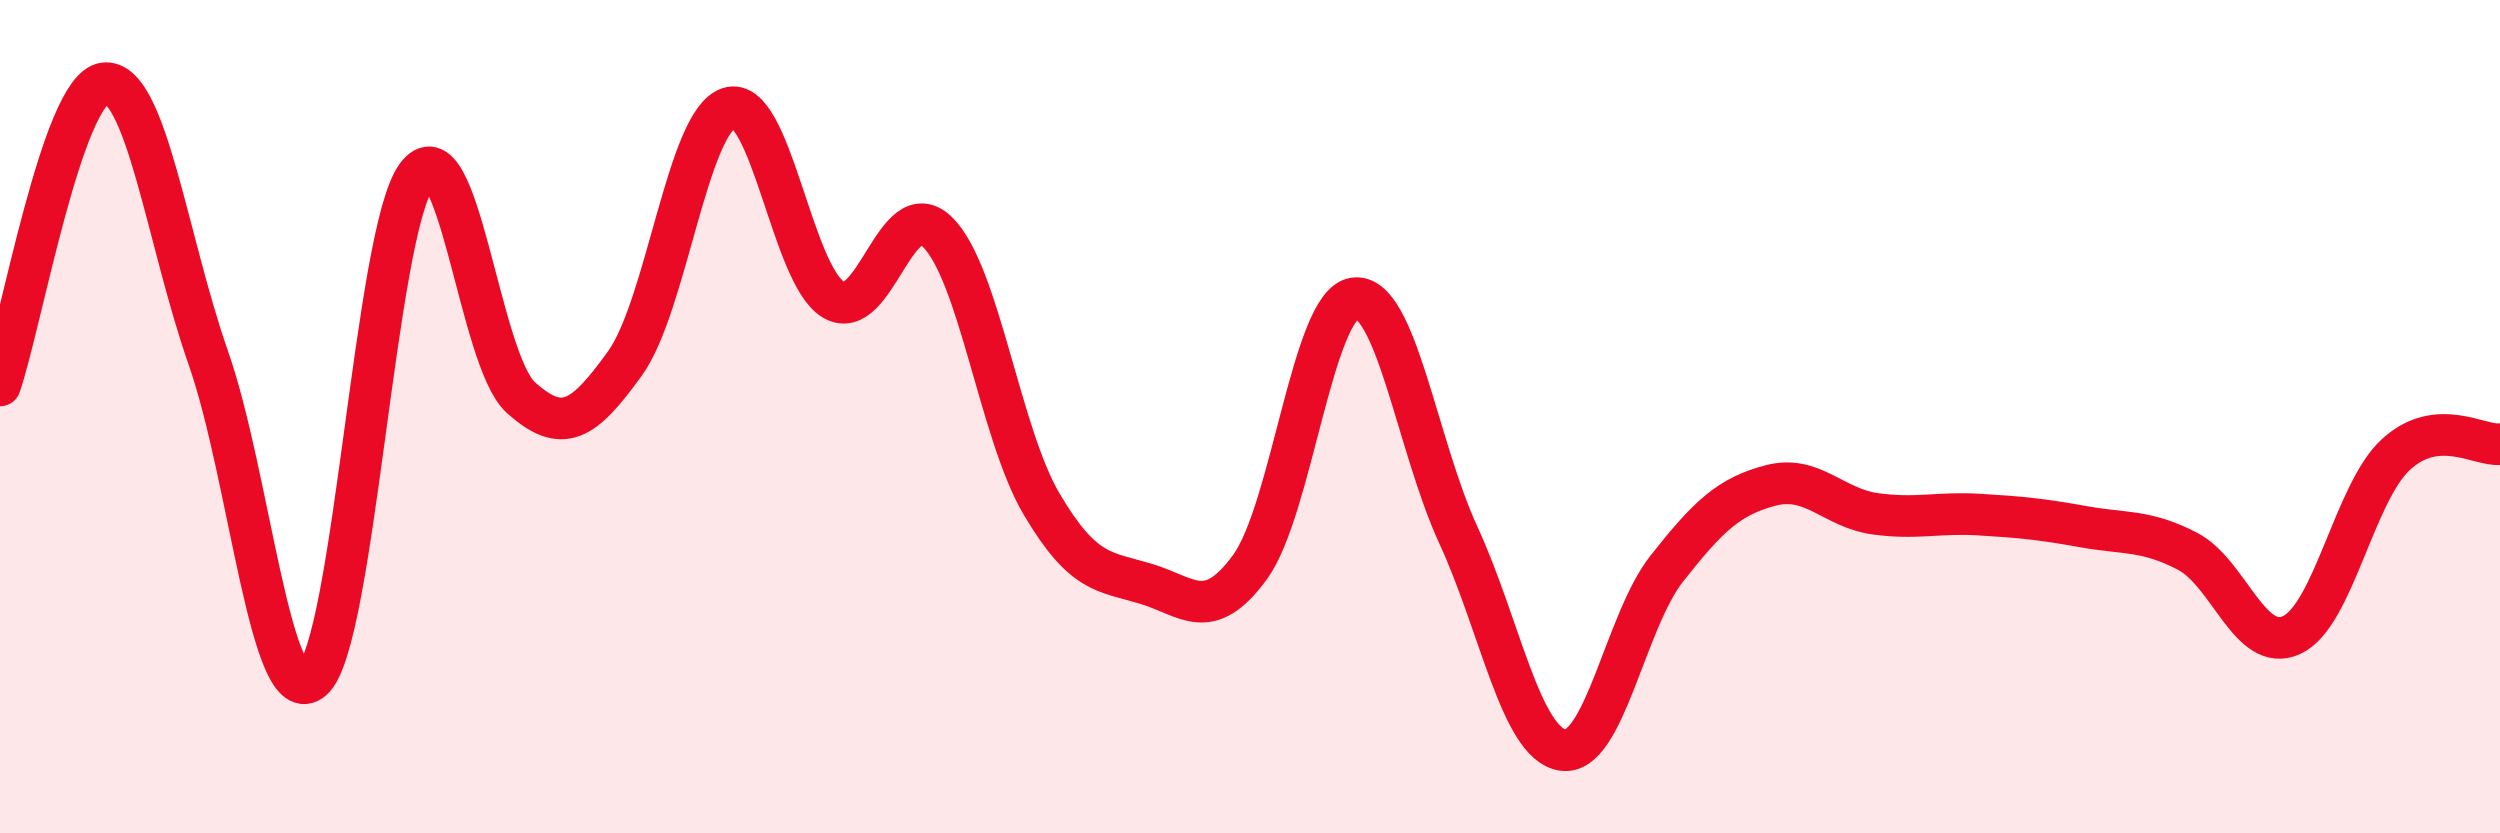
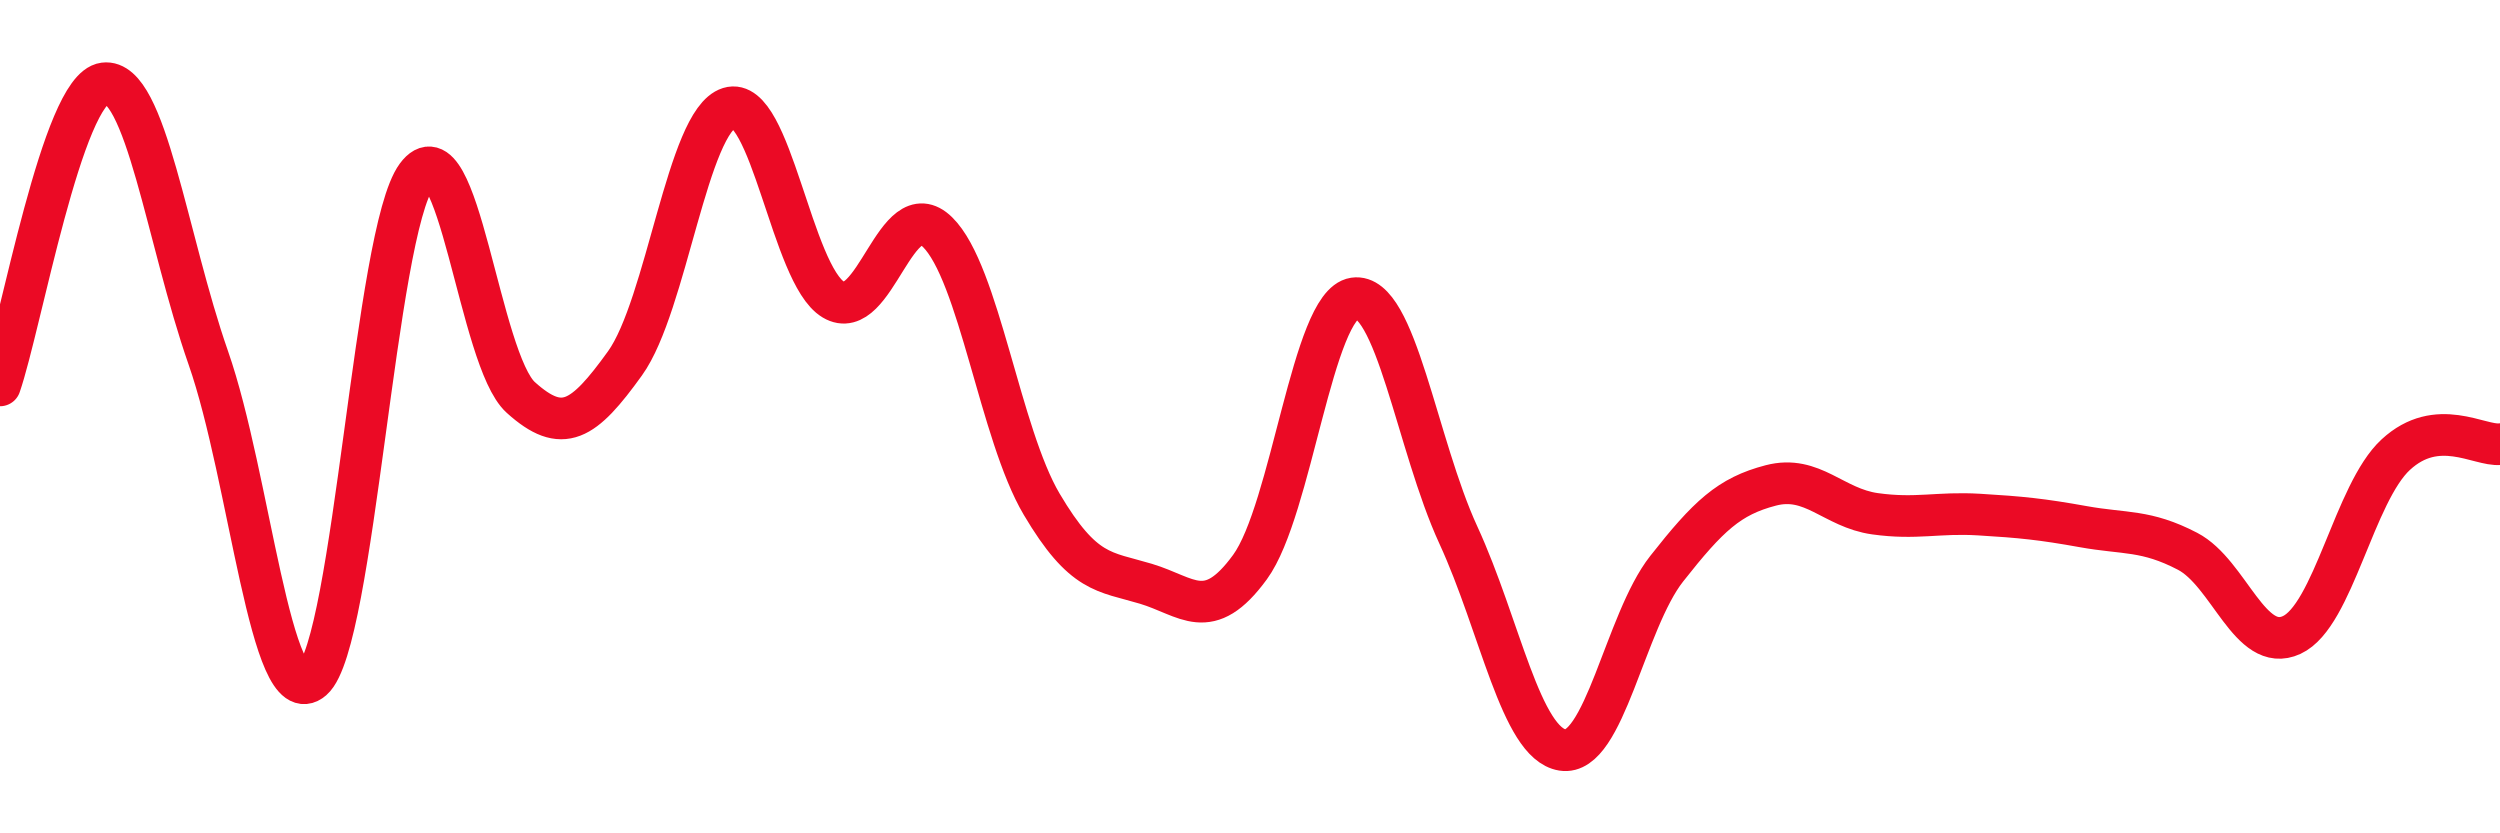
<svg xmlns="http://www.w3.org/2000/svg" width="60" height="20" viewBox="0 0 60 20">
-   <path d="M 0,9.25 C 0.5,7.8 1.5,2.13 2.5,2 C 3.5,1.87 4,5.73 5,8.59 C 6,11.45 6.5,17.18 7.5,16.31 C 8.5,15.44 9,5.57 10,4.22 C 11,2.87 11.5,8.64 12.5,9.54 C 13.5,10.44 14,10.11 15,8.72 C 16,7.33 16.5,2.9 17.5,2.59 C 18.5,2.28 19,6.59 20,7.19 C 21,7.79 21.5,4.59 22.5,5.57 C 23.5,6.55 24,10.41 25,12.1 C 26,13.79 26.5,13.71 27.5,14.01 C 28.5,14.31 29,14.98 30,13.61 C 31,12.24 31.5,7.31 32.5,7.16 C 33.5,7.01 34,10.67 35,12.84 C 36,15.01 36.5,17.84 37.5,18 C 38.5,18.16 39,14.92 40,13.65 C 41,12.38 41.5,11.91 42.5,11.65 C 43.5,11.39 44,12.19 45,12.33 C 46,12.47 46.5,12.29 47.5,12.35 C 48.5,12.41 49,12.46 50,12.64 C 51,12.82 51.5,12.71 52.5,13.23 C 53.5,13.75 54,15.7 55,15.24 C 56,14.78 56.5,11.83 57.5,10.91 C 58.5,9.99 59.5,10.71 60,10.66L60 20L0 20Z" fill="#EB0A25" opacity="0.1" stroke-linecap="round" stroke-linejoin="round" />
  <path d="M 0,9.25 C 0.5,7.8 1.5,2.13 2.5,2 C 3.5,1.87 4,5.73 5,8.59 C 6,11.45 6.5,17.18 7.5,16.31 C 8.5,15.44 9,5.57 10,4.22 C 11,2.87 11.5,8.64 12.5,9.54 C 13.5,10.44 14,10.11 15,8.72 C 16,7.33 16.5,2.9 17.5,2.59 C 18.5,2.28 19,6.59 20,7.19 C 21,7.79 21.5,4.59 22.5,5.57 C 23.5,6.55 24,10.41 25,12.1 C 26,13.79 26.5,13.71 27.5,14.01 C 28.5,14.31 29,14.98 30,13.61 C 31,12.24 31.5,7.31 32.5,7.16 C 33.5,7.01 34,10.67 35,12.84 C 36,15.01 36.5,17.84 37.5,18 C 38.5,18.16 39,14.92 40,13.65 C 41,12.38 41.5,11.91 42.5,11.65 C 43.5,11.39 44,12.19 45,12.33 C 46,12.47 46.5,12.29 47.5,12.35 C 48.5,12.41 49,12.46 50,12.64 C 51,12.82 51.5,12.71 52.5,13.23 C 53.5,13.75 54,15.7 55,15.24 C 56,14.78 56.5,11.83 57.5,10.91 C 58.5,9.99 59.5,10.71 60,10.66" stroke="#EB0A25" stroke-width="1" fill="none" stroke-linecap="round" stroke-linejoin="round" />
</svg>